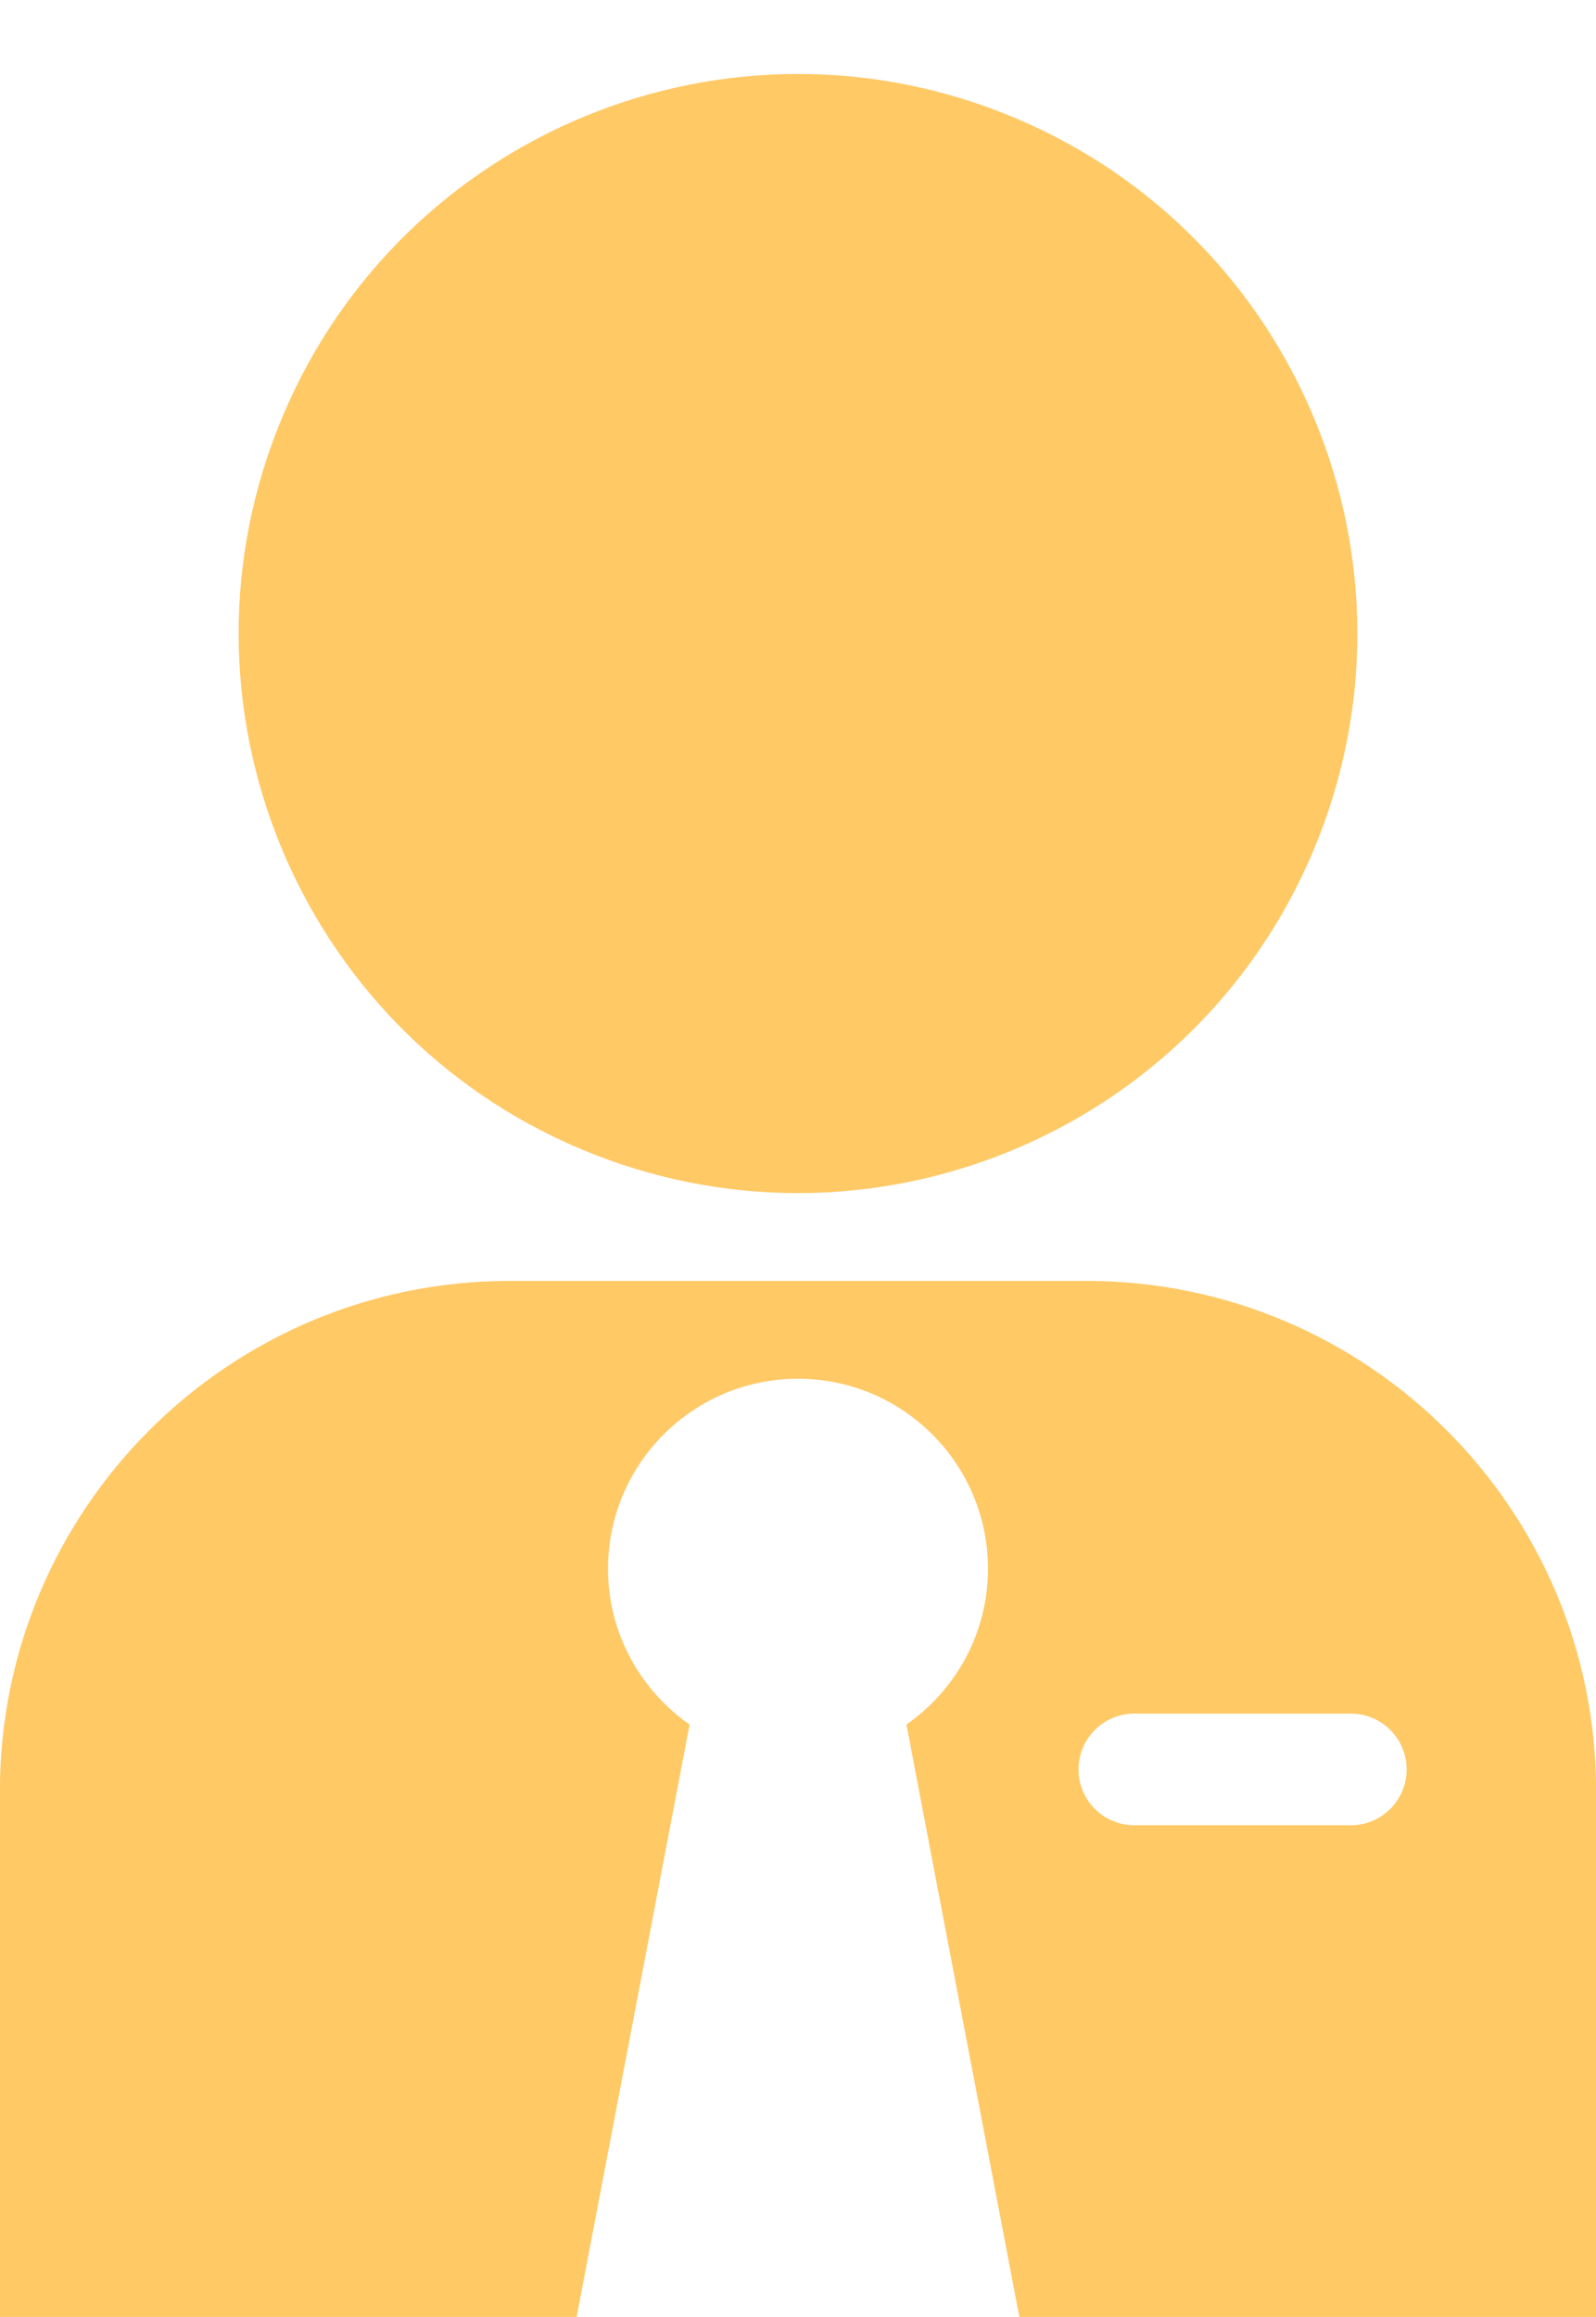
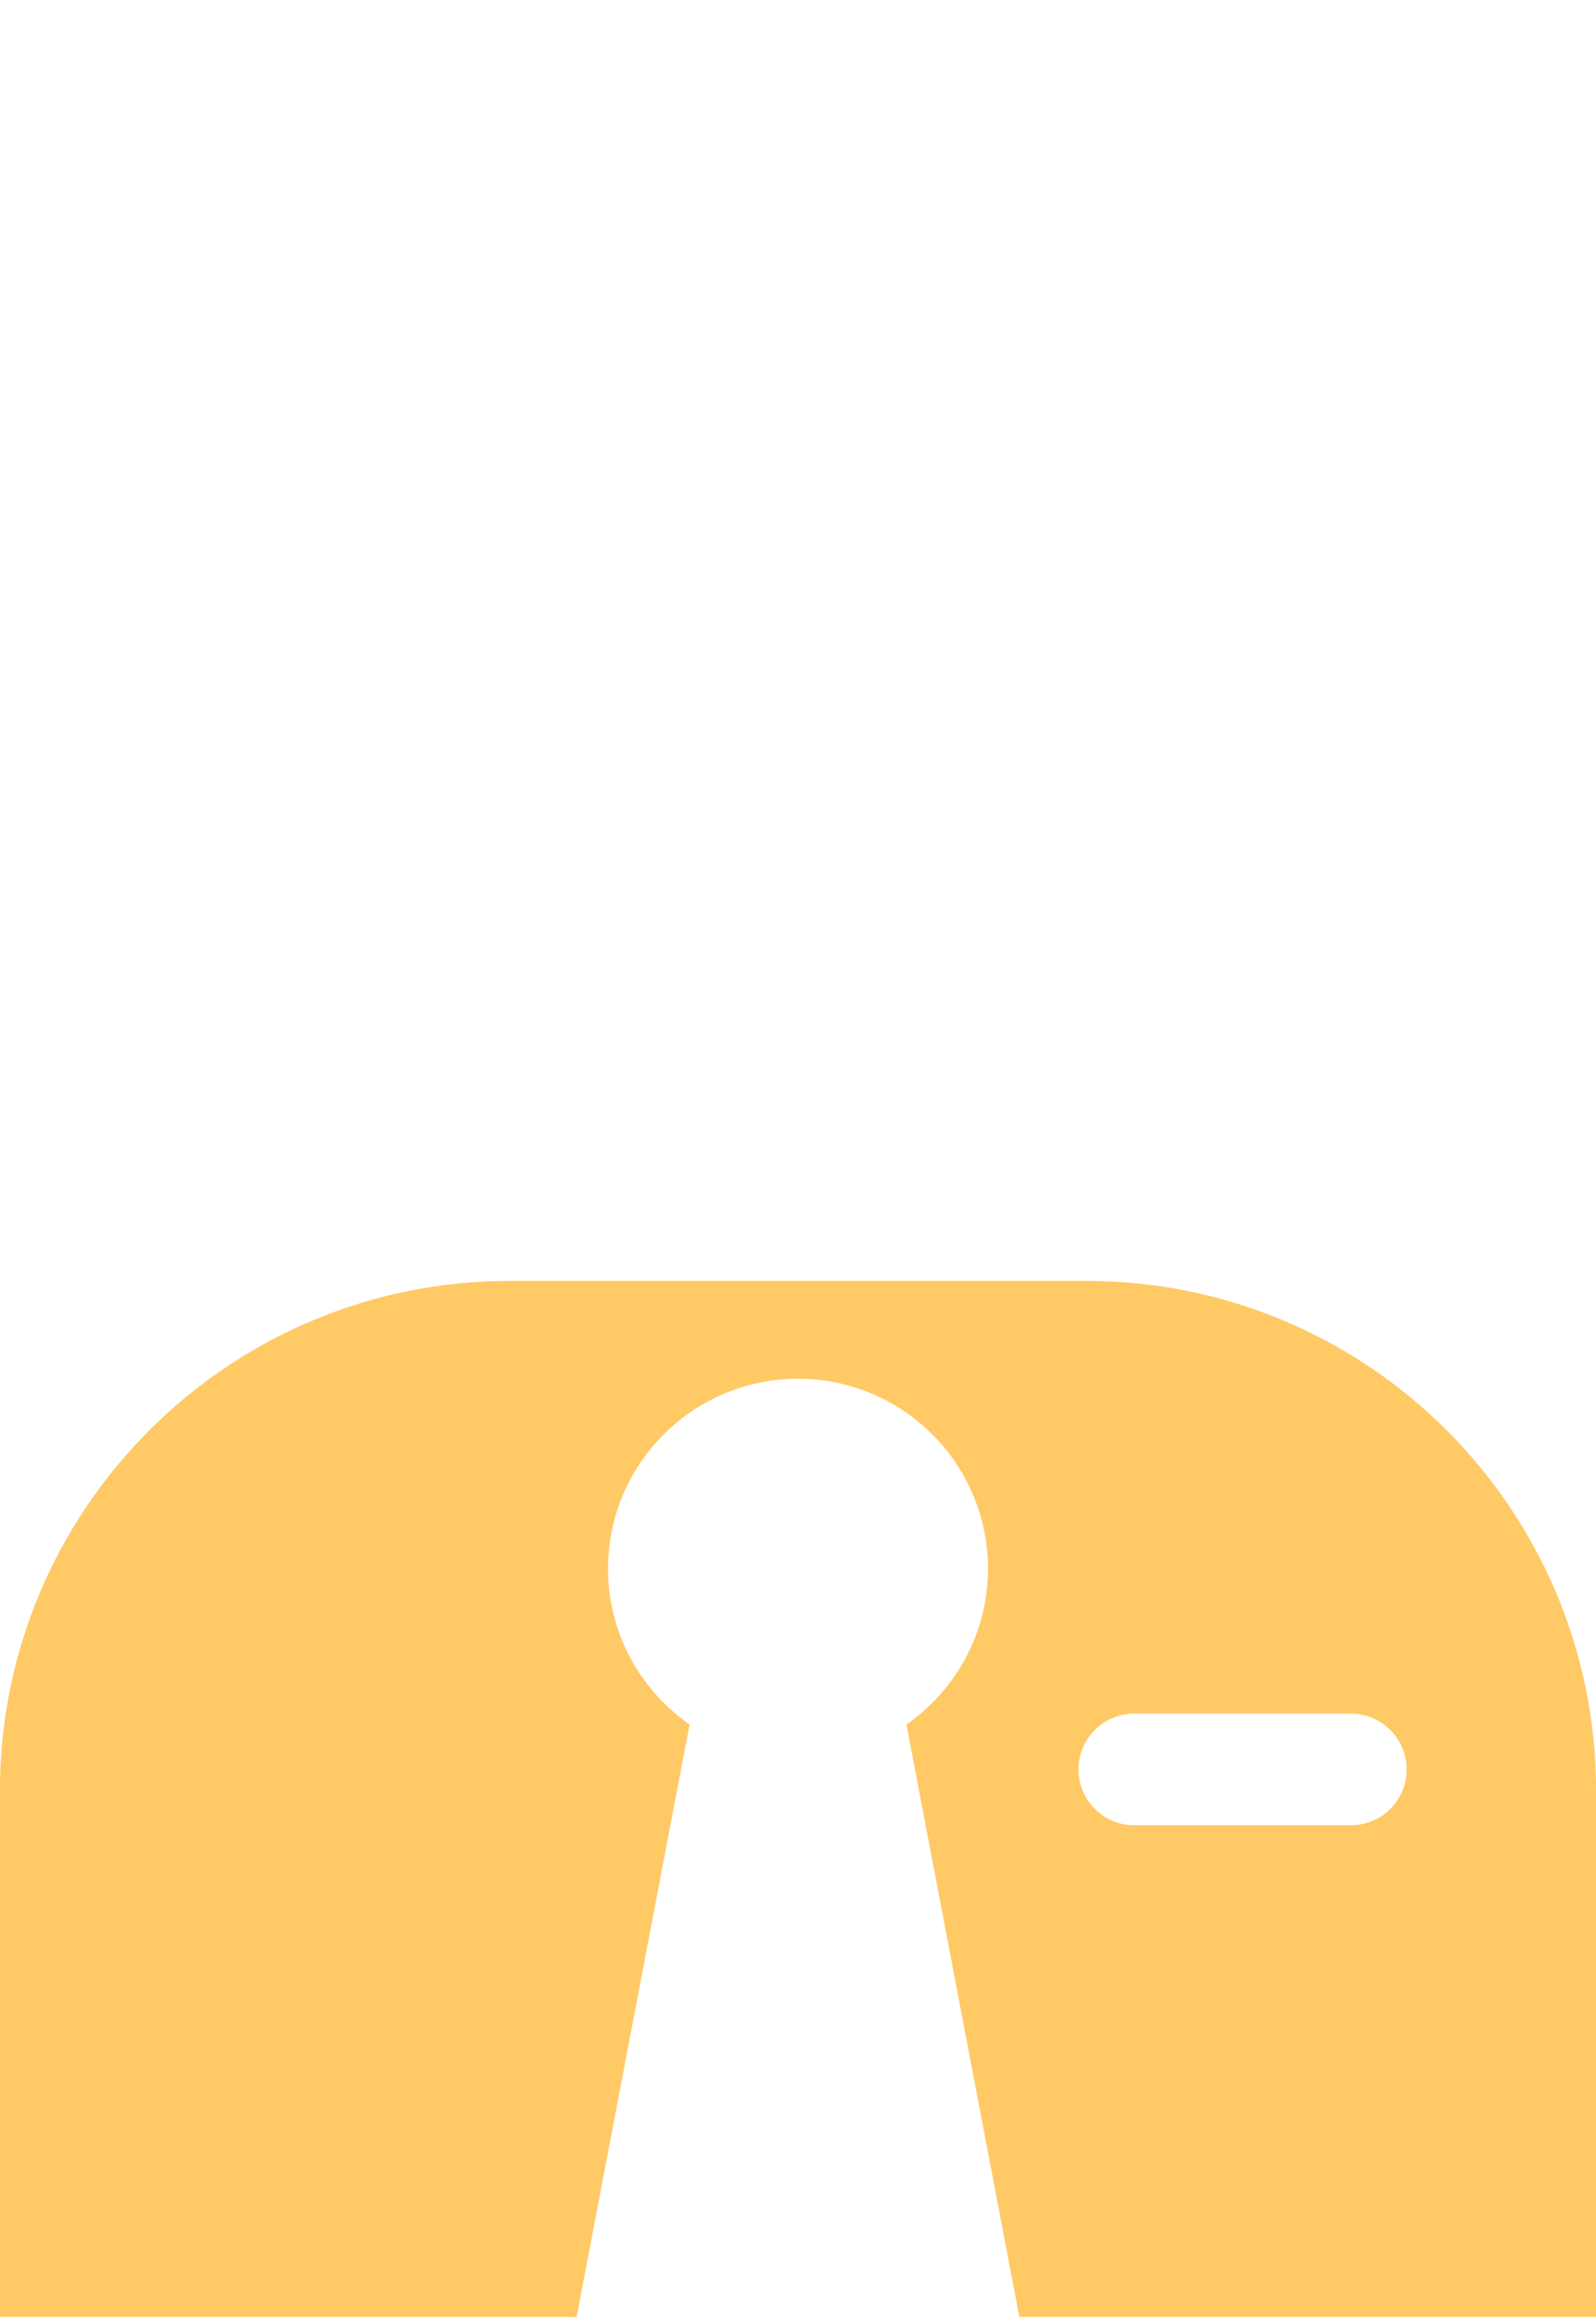
<svg xmlns="http://www.w3.org/2000/svg" fill="#000000" height="421.7" preserveAspectRatio="xMidYMid meet" version="1" viewBox="110.7 38.4 290.6 421.7" width="290.6" zoomAndPan="magnify">
  <g fill="#ffc966" id="change1_1">
-     <path d="M 218.91 248.535 C 271.285 269.02 330.344 243.168 350.828 190.797 C 371.312 138.426 345.461 79.363 293.09 58.883 C 240.715 38.398 181.656 64.25 161.172 116.621 C 140.688 168.992 166.539 228.055 218.91 248.535" fill="inherit" />
    <path d="M 356.66 370.617 L 317.234 370.617 C 311.625 370.617 307.074 366.066 307.074 360.457 C 307.074 354.848 311.625 350.297 317.234 350.297 L 356.66 350.297 C 362.27 350.297 366.82 354.848 366.82 360.457 C 366.82 366.066 362.27 370.617 356.66 370.617 Z M 308.453 271.535 L 203.547 271.535 C 152.258 271.535 110.68 313.113 110.68 364.402 L 110.68 460.141 L 215.688 460.141 L 236.262 352.285 C 227.305 346.035 221.41 335.688 221.41 323.938 C 221.41 304.836 236.898 289.348 256 289.348 C 275.102 289.348 290.59 304.836 290.59 323.938 C 290.59 335.688 284.699 346.035 275.742 352.285 L 296.309 460.141 L 401.32 460.141 L 401.32 364.402 C 401.32 313.113 359.746 271.535 308.453 271.535" fill="inherit" />
  </g>
</svg>